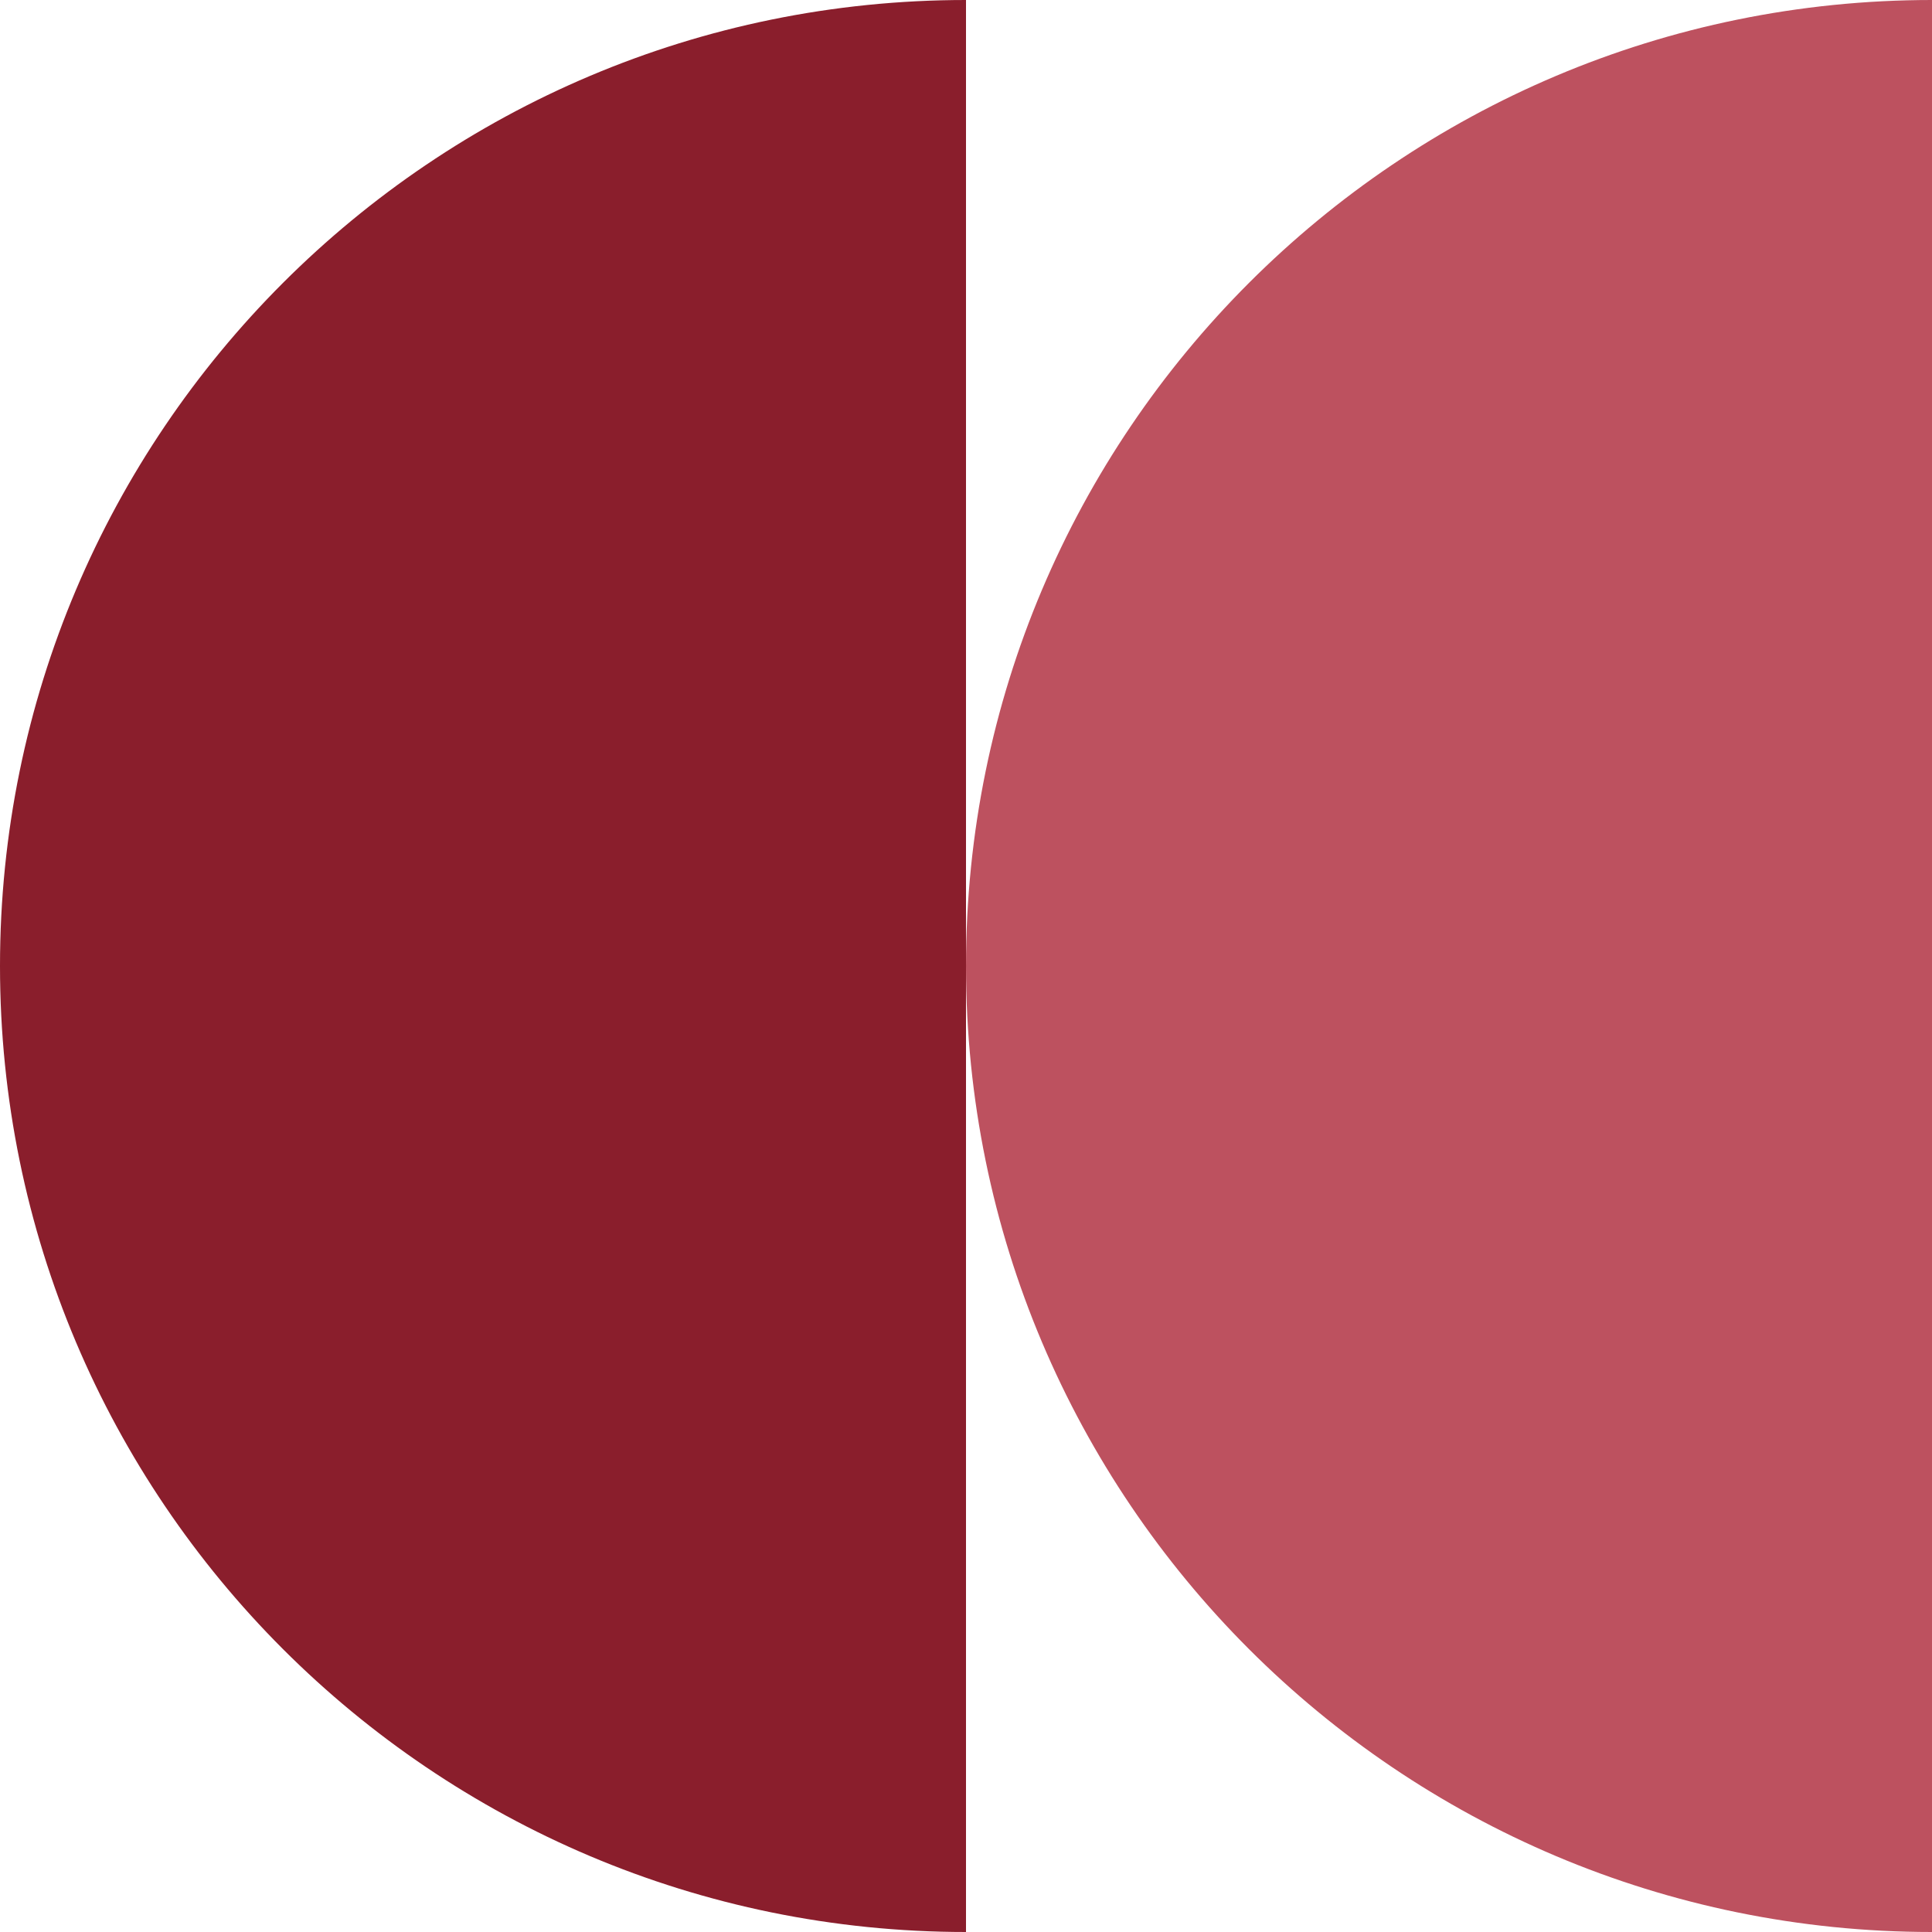
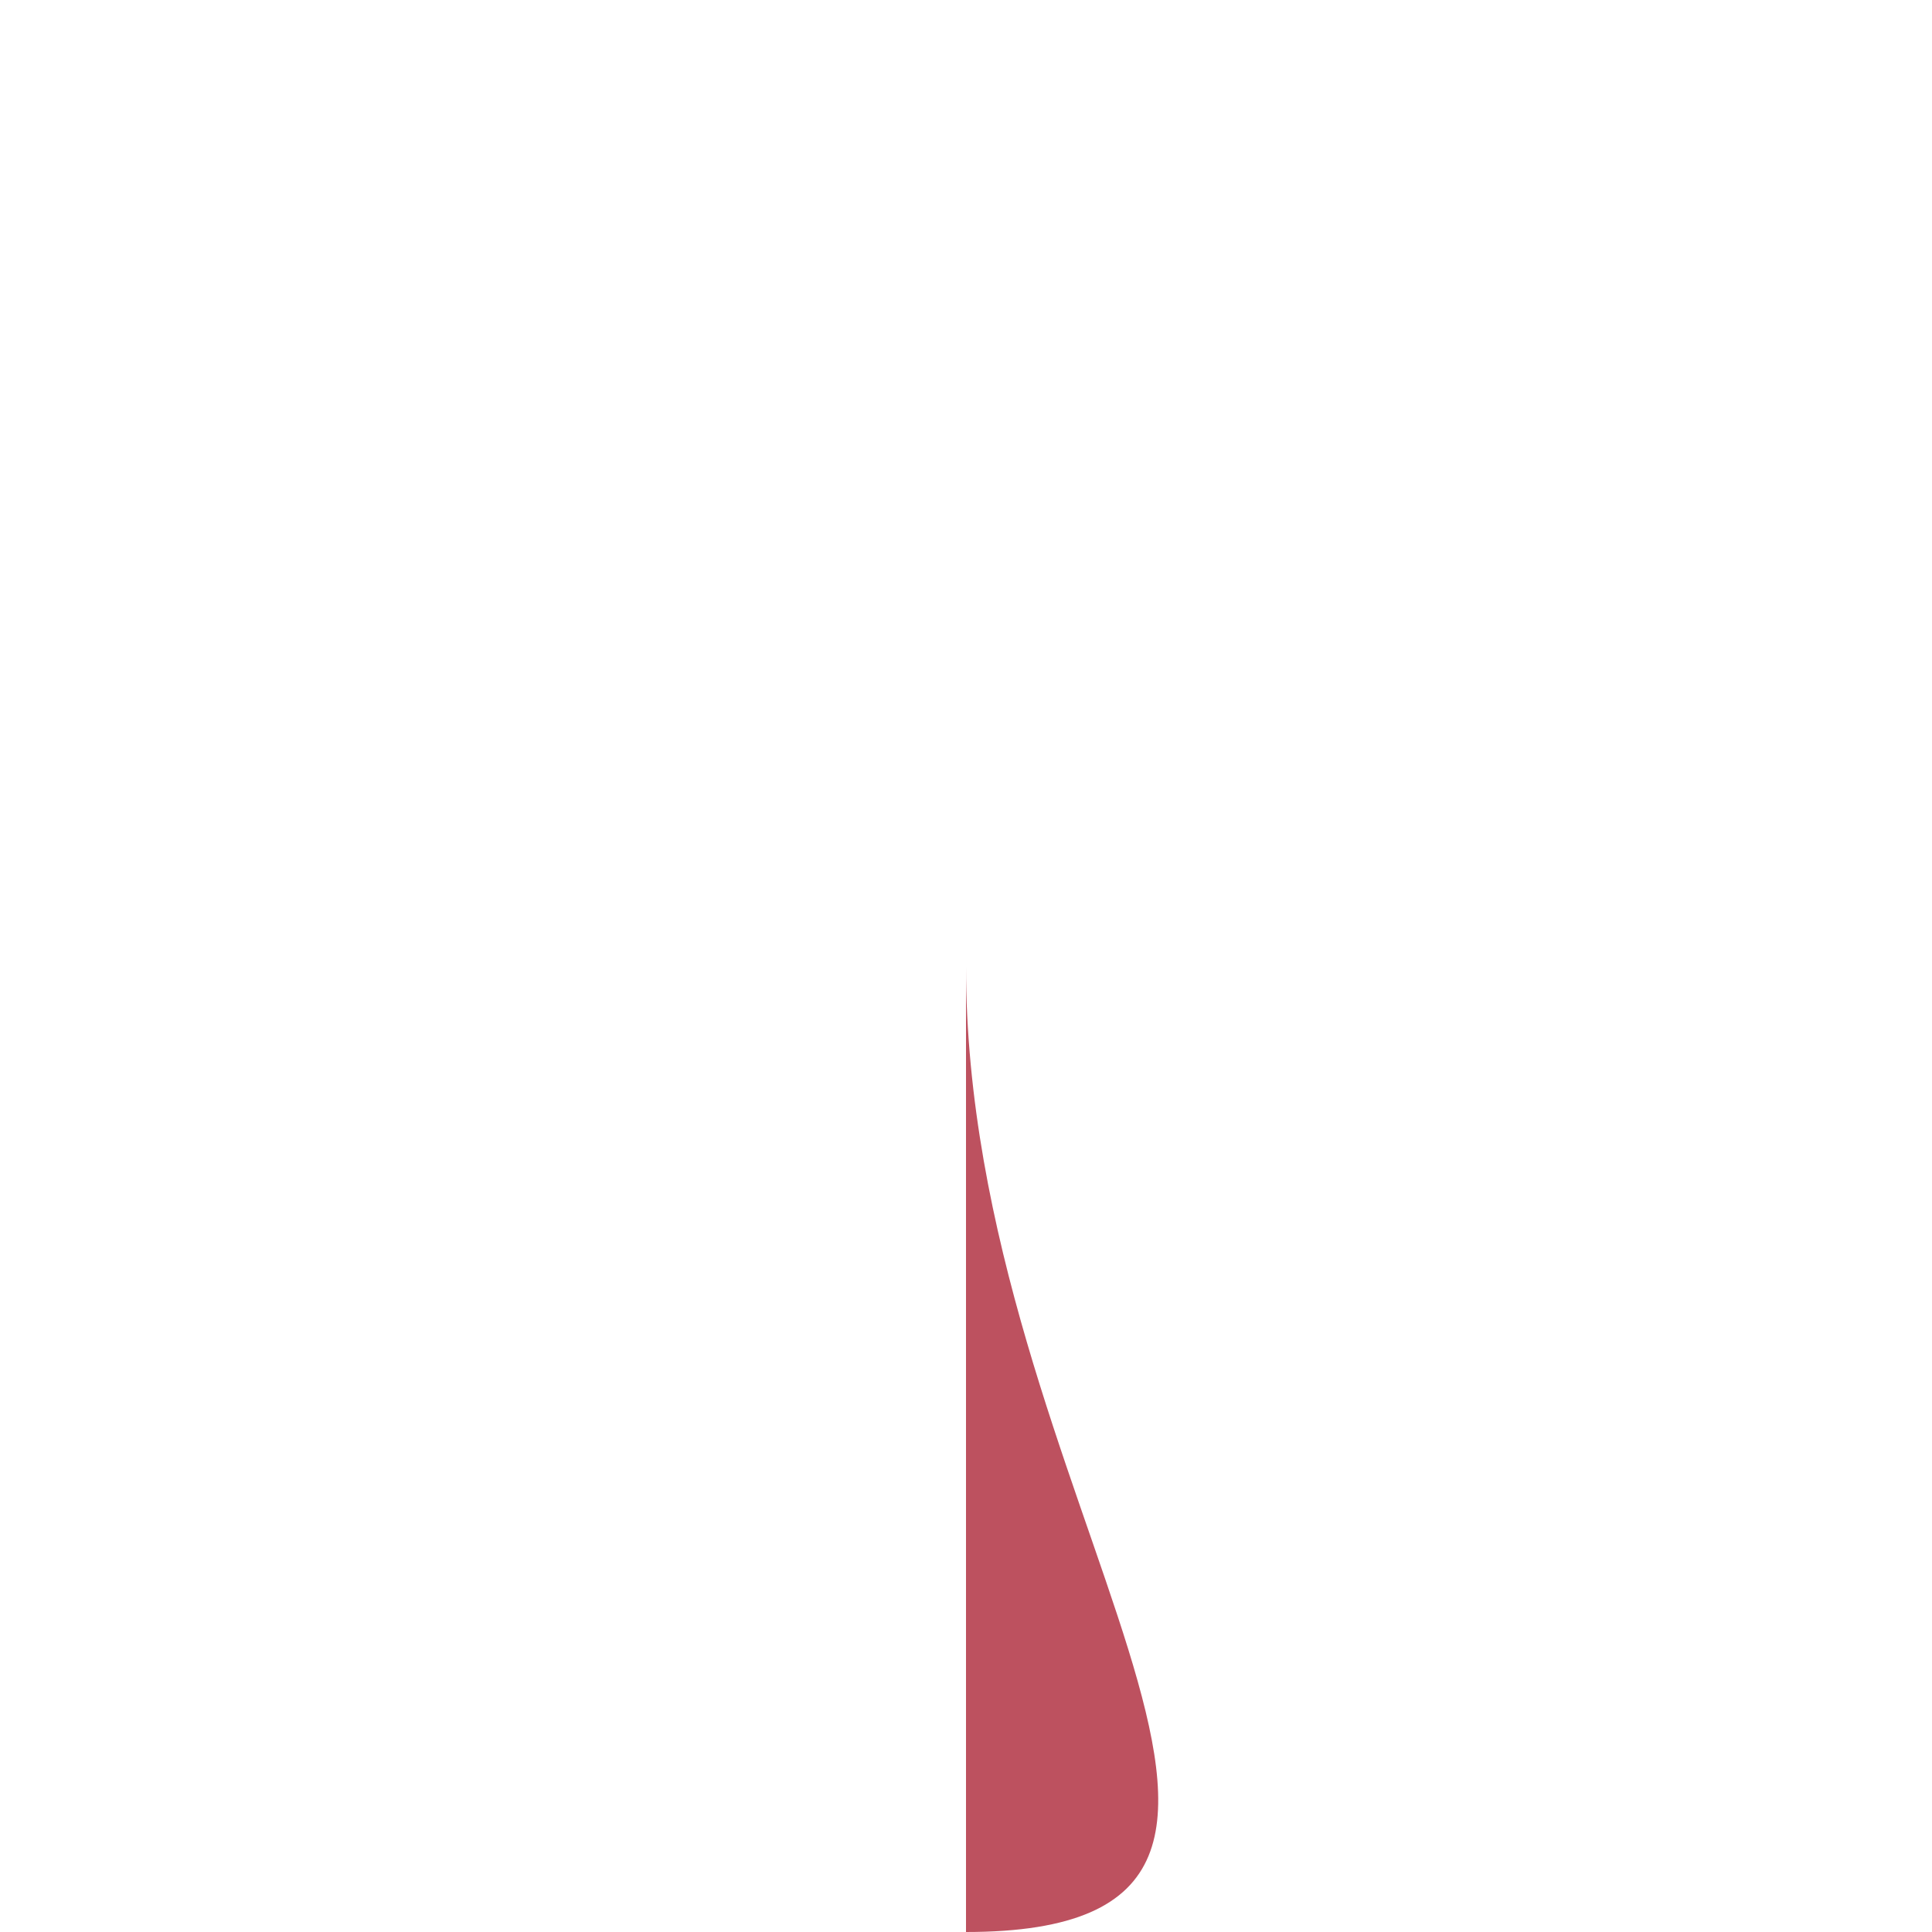
<svg xmlns="http://www.w3.org/2000/svg" width="164" height="164" viewBox="0 0 164 164" fill="none">
-   <path d="M0 82C0 36.713 36.713 0 82 0V164C36.713 164 0 127.287 0 82Z" fill="#8A1E2C" />
-   <path d="M82 82C82 36.713 118.713 0 164 0V164C118.713 164 82 127.287 82 82Z" fill="#BD515F" />
+   <path d="M82 82V164C118.713 164 82 127.287 82 82Z" fill="#BD515F" />
</svg>